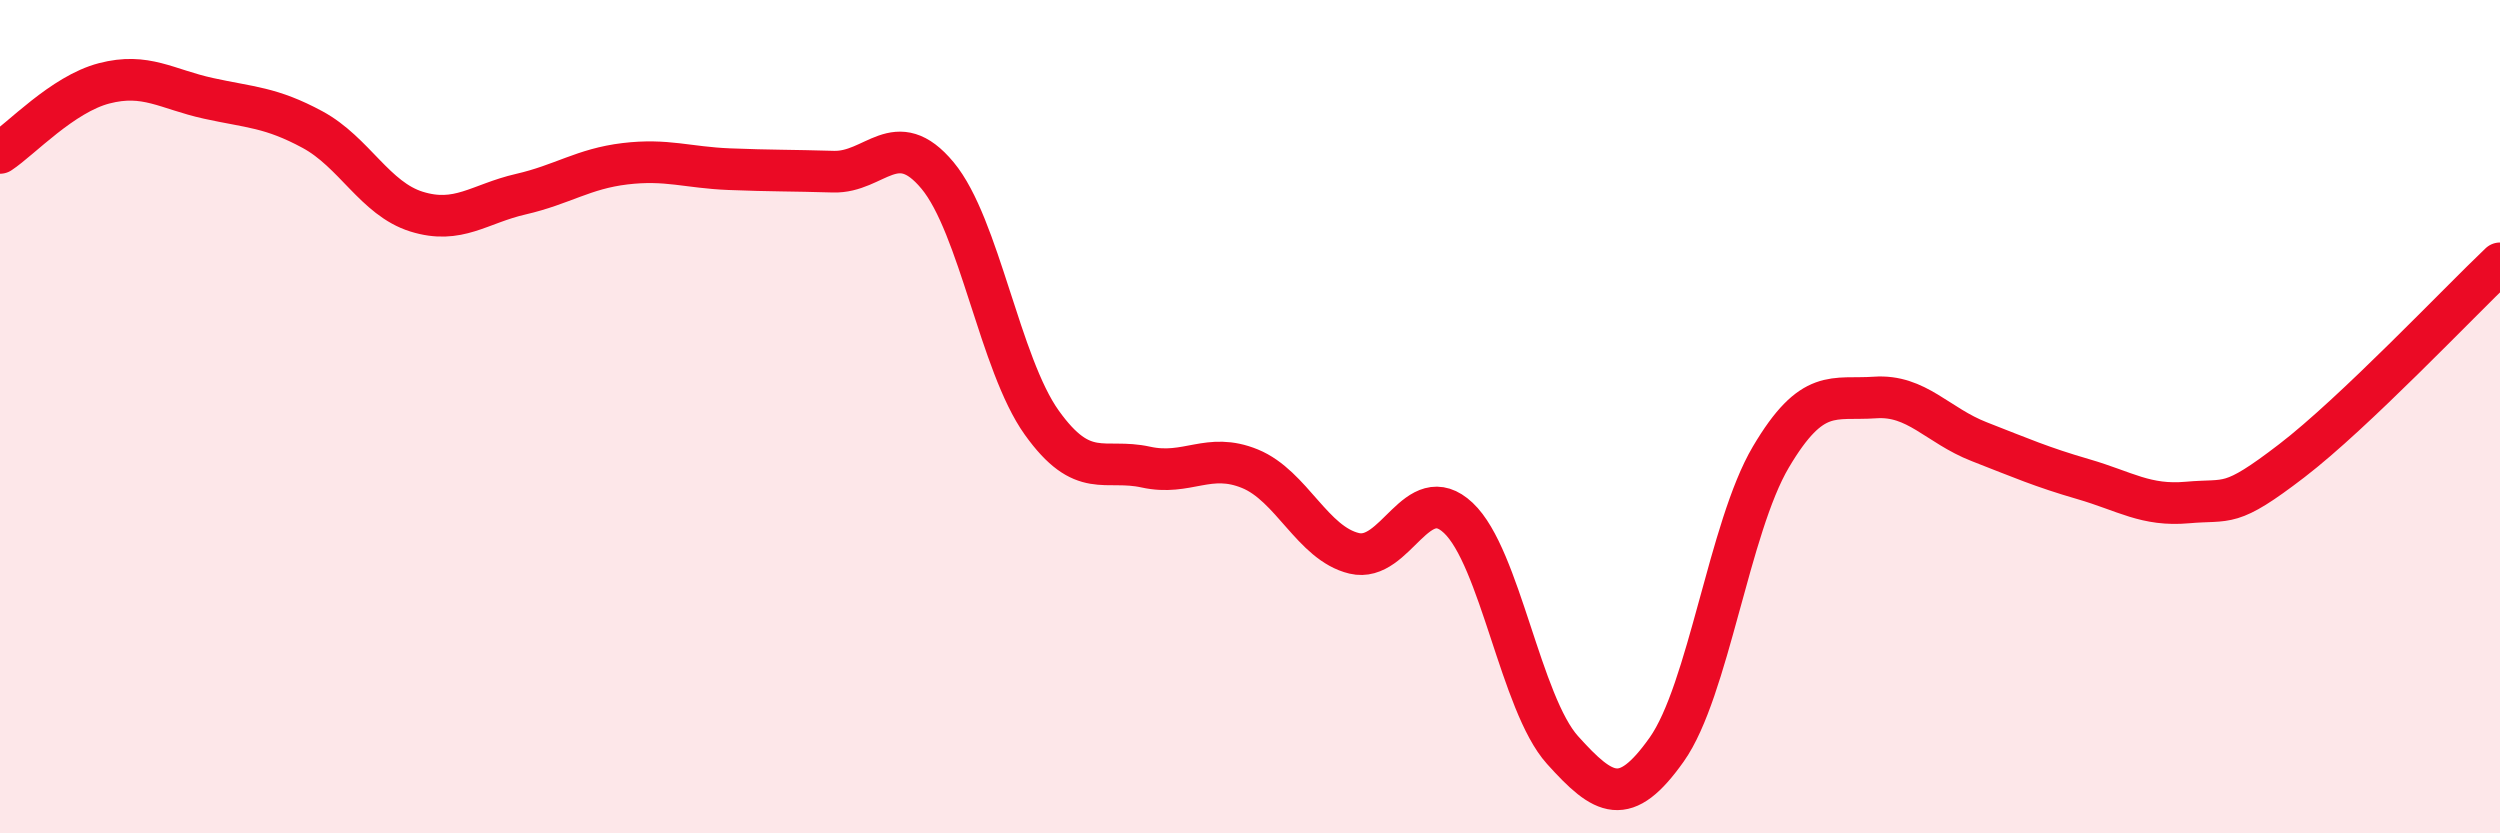
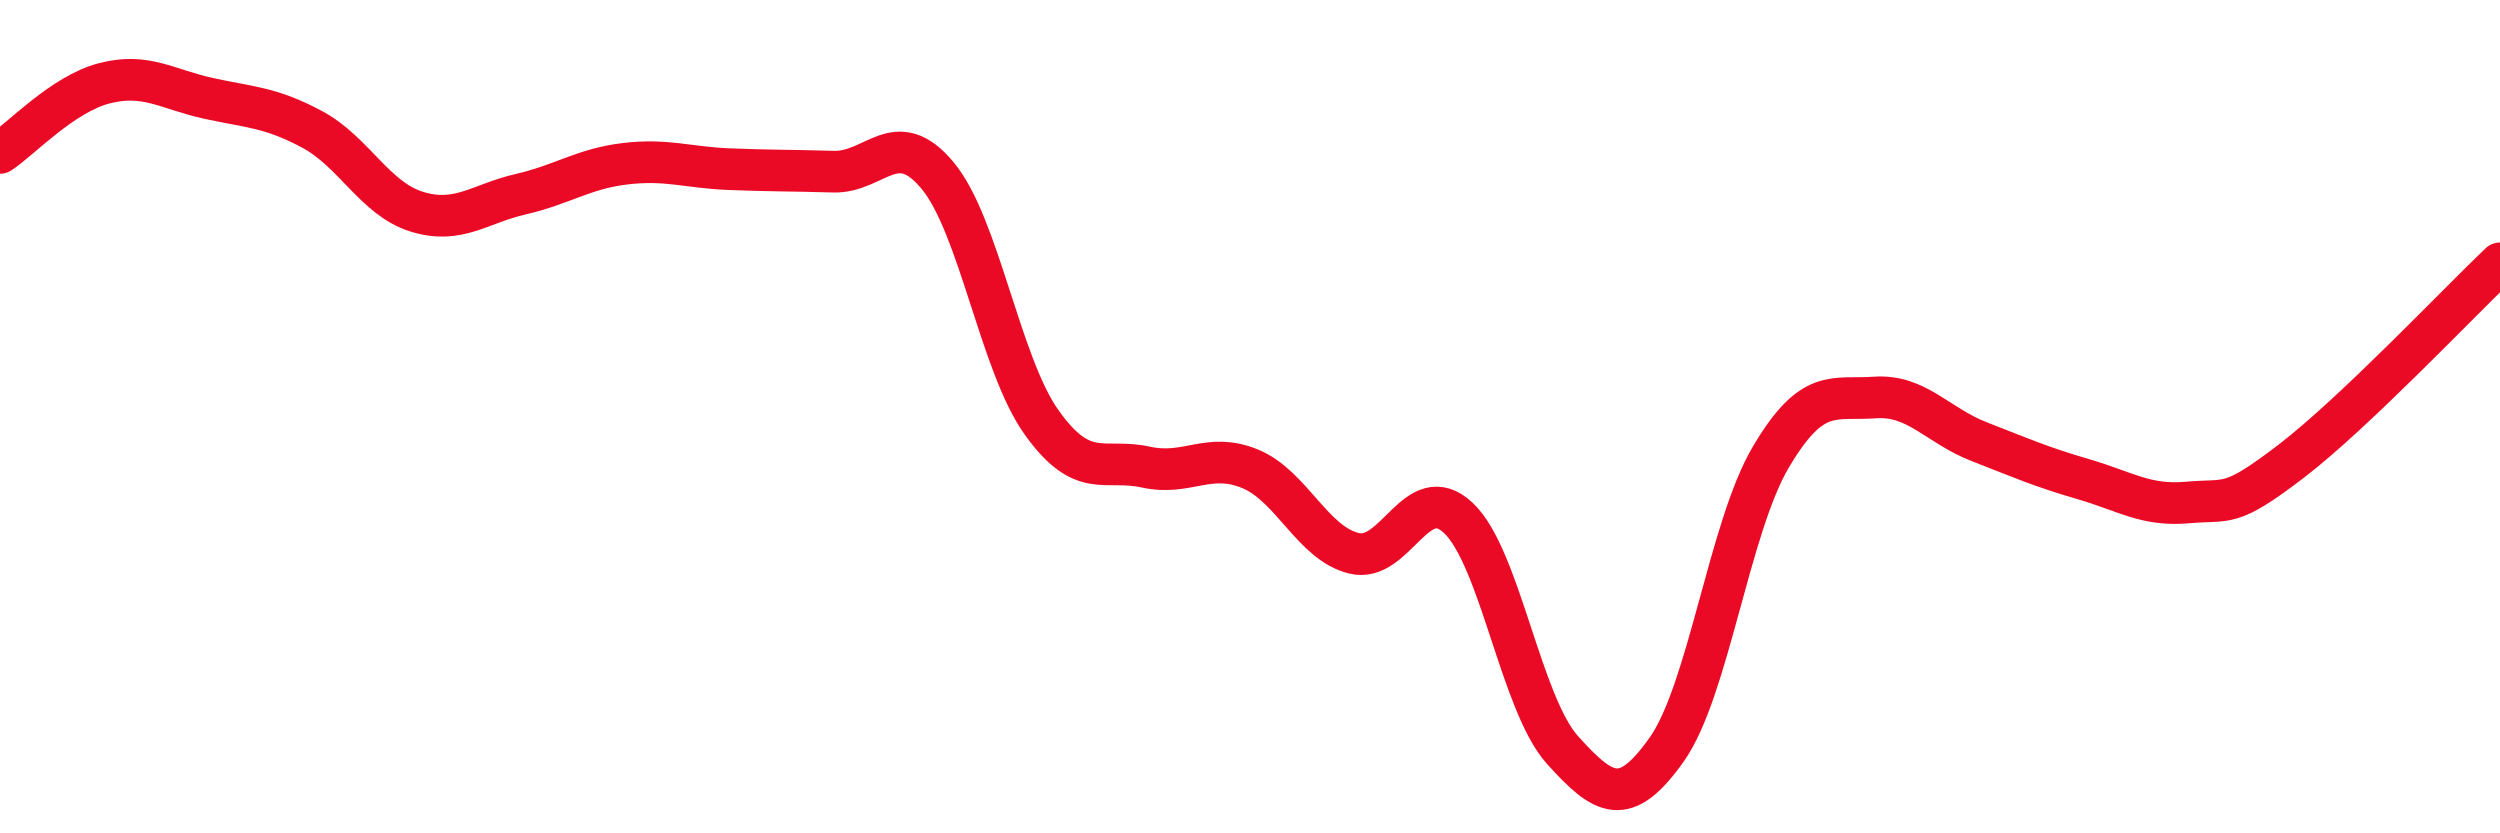
<svg xmlns="http://www.w3.org/2000/svg" width="60" height="20" viewBox="0 0 60 20">
-   <path d="M 0,3.67 C 0.5,3.34 1.5,2.26 2.5,2 C 3.5,1.74 4,2.14 5,2.36 C 6,2.58 6.5,2.57 7.5,3.11 C 8.5,3.65 9,4.77 10,5.08 C 11,5.39 11.5,4.89 12.5,4.66 C 13.5,4.43 14,4.05 15,3.93 C 16,3.81 16.5,4.02 17.5,4.06 C 18.5,4.1 19,4.09 20,4.12 C 21,4.15 21.5,3.01 22.5,4.21 C 23.5,5.41 24,8.74 25,10.14 C 26,11.54 26.5,10.99 27.5,11.21 C 28.5,11.43 29,10.84 30,11.25 C 31,11.66 31.5,13.04 32.5,13.28 C 33.5,13.52 34,11.49 35,12.43 C 36,13.37 36.5,16.89 37.5,18 C 38.5,19.11 39,19.4 40,17.99 C 41,16.58 41.5,12.66 42.5,10.97 C 43.5,9.28 44,9.61 45,9.54 C 46,9.47 46.5,10.21 47.5,10.6 C 48.5,10.99 49,11.21 50,11.5 C 51,11.79 51.5,12.15 52.5,12.06 C 53.5,11.97 53.5,12.21 55,11.06 C 56.5,9.91 59,7.27 60,6.32L60 20L0 20Z" fill="#EB0A25" opacity="0.1" stroke-linecap="round" stroke-linejoin="round" />
  <path d="M 0,3.67 C 0.5,3.34 1.5,2.26 2.5,2 C 3.5,1.74 4,2.14 5,2.36 C 6,2.58 6.5,2.57 7.5,3.11 C 8.5,3.65 9,4.77 10,5.08 C 11,5.39 11.5,4.89 12.5,4.66 C 13.5,4.43 14,4.05 15,3.93 C 16,3.81 16.5,4.02 17.5,4.06 C 18.5,4.1 19,4.09 20,4.12 C 21,4.15 21.5,3.01 22.5,4.21 C 23.5,5.41 24,8.74 25,10.14 C 26,11.54 26.5,10.99 27.5,11.21 C 28.5,11.43 29,10.84 30,11.25 C 31,11.66 31.5,13.04 32.5,13.28 C 33.5,13.52 34,11.49 35,12.43 C 36,13.37 36.5,16.89 37.5,18 C 38.5,19.11 39,19.4 40,17.99 C 41,16.58 41.5,12.66 42.5,10.97 C 43.5,9.28 44,9.61 45,9.54 C 46,9.47 46.5,10.21 47.5,10.6 C 48.5,10.99 49,11.21 50,11.5 C 51,11.79 51.5,12.15 52.5,12.06 C 53.5,11.97 53.5,12.21 55,11.06 C 56.5,9.91 59,7.27 60,6.32" stroke="#EB0A25" stroke-width="1" fill="none" stroke-linecap="round" stroke-linejoin="round" />
</svg>